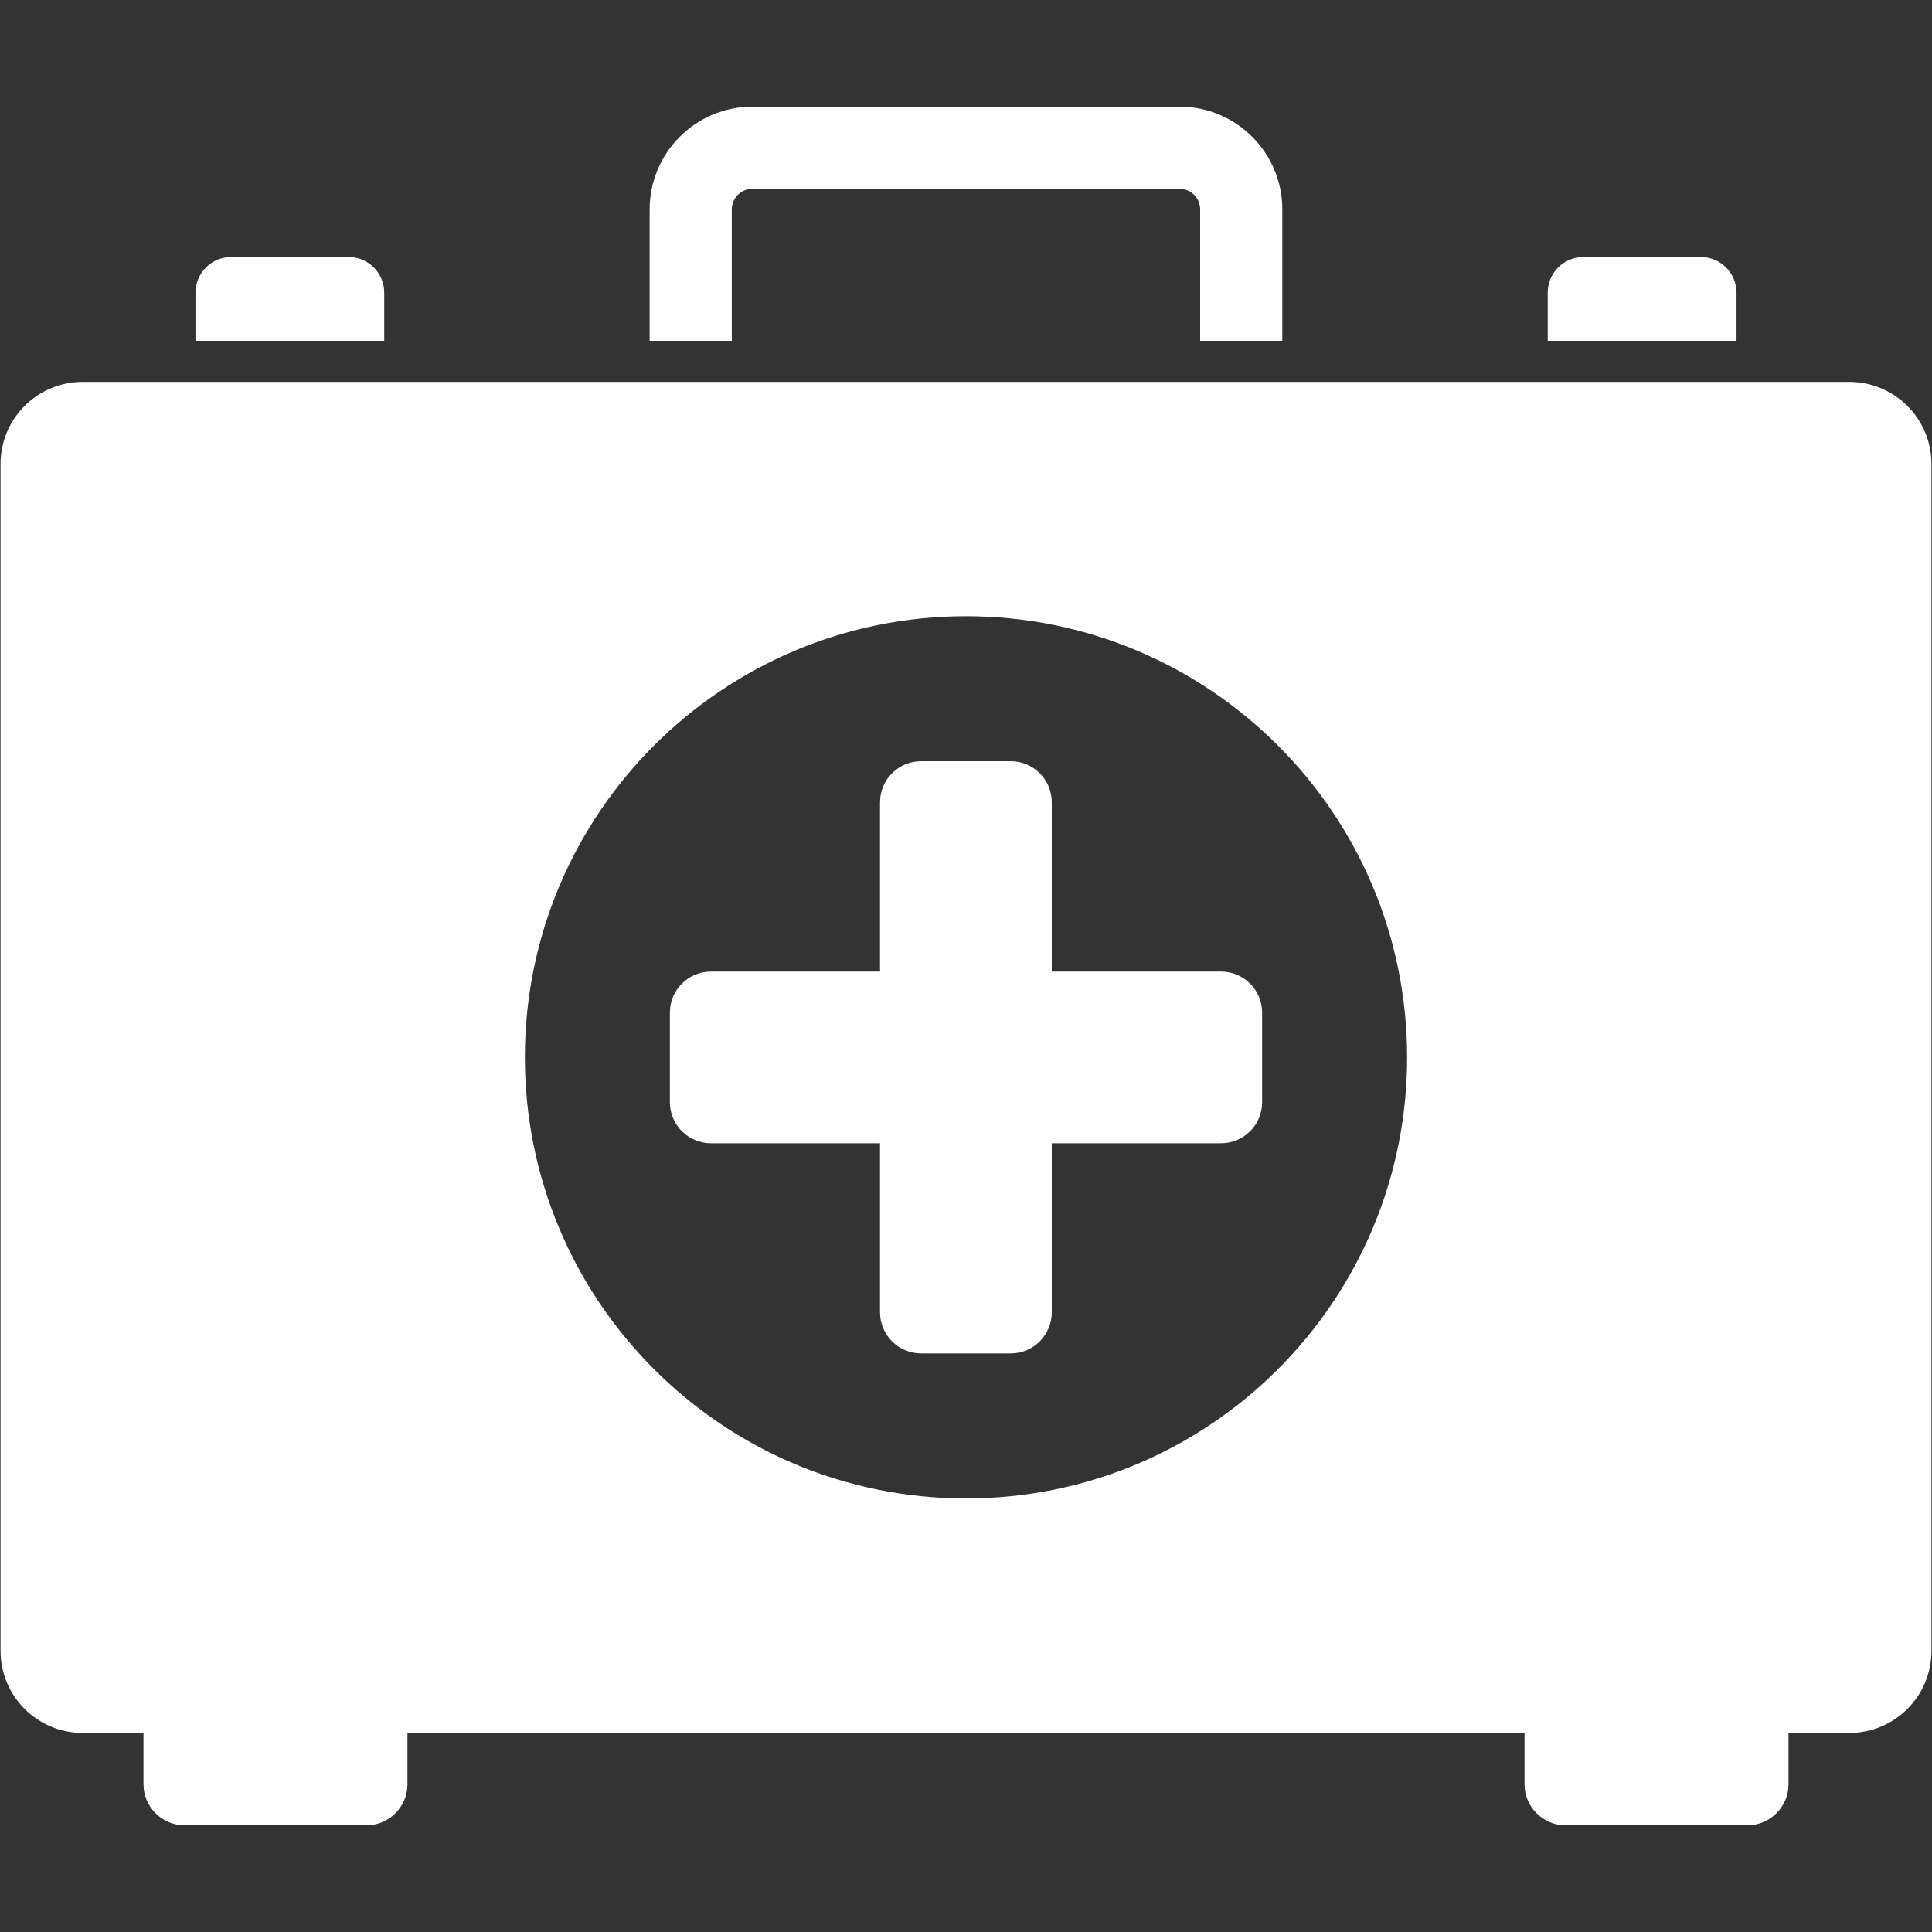
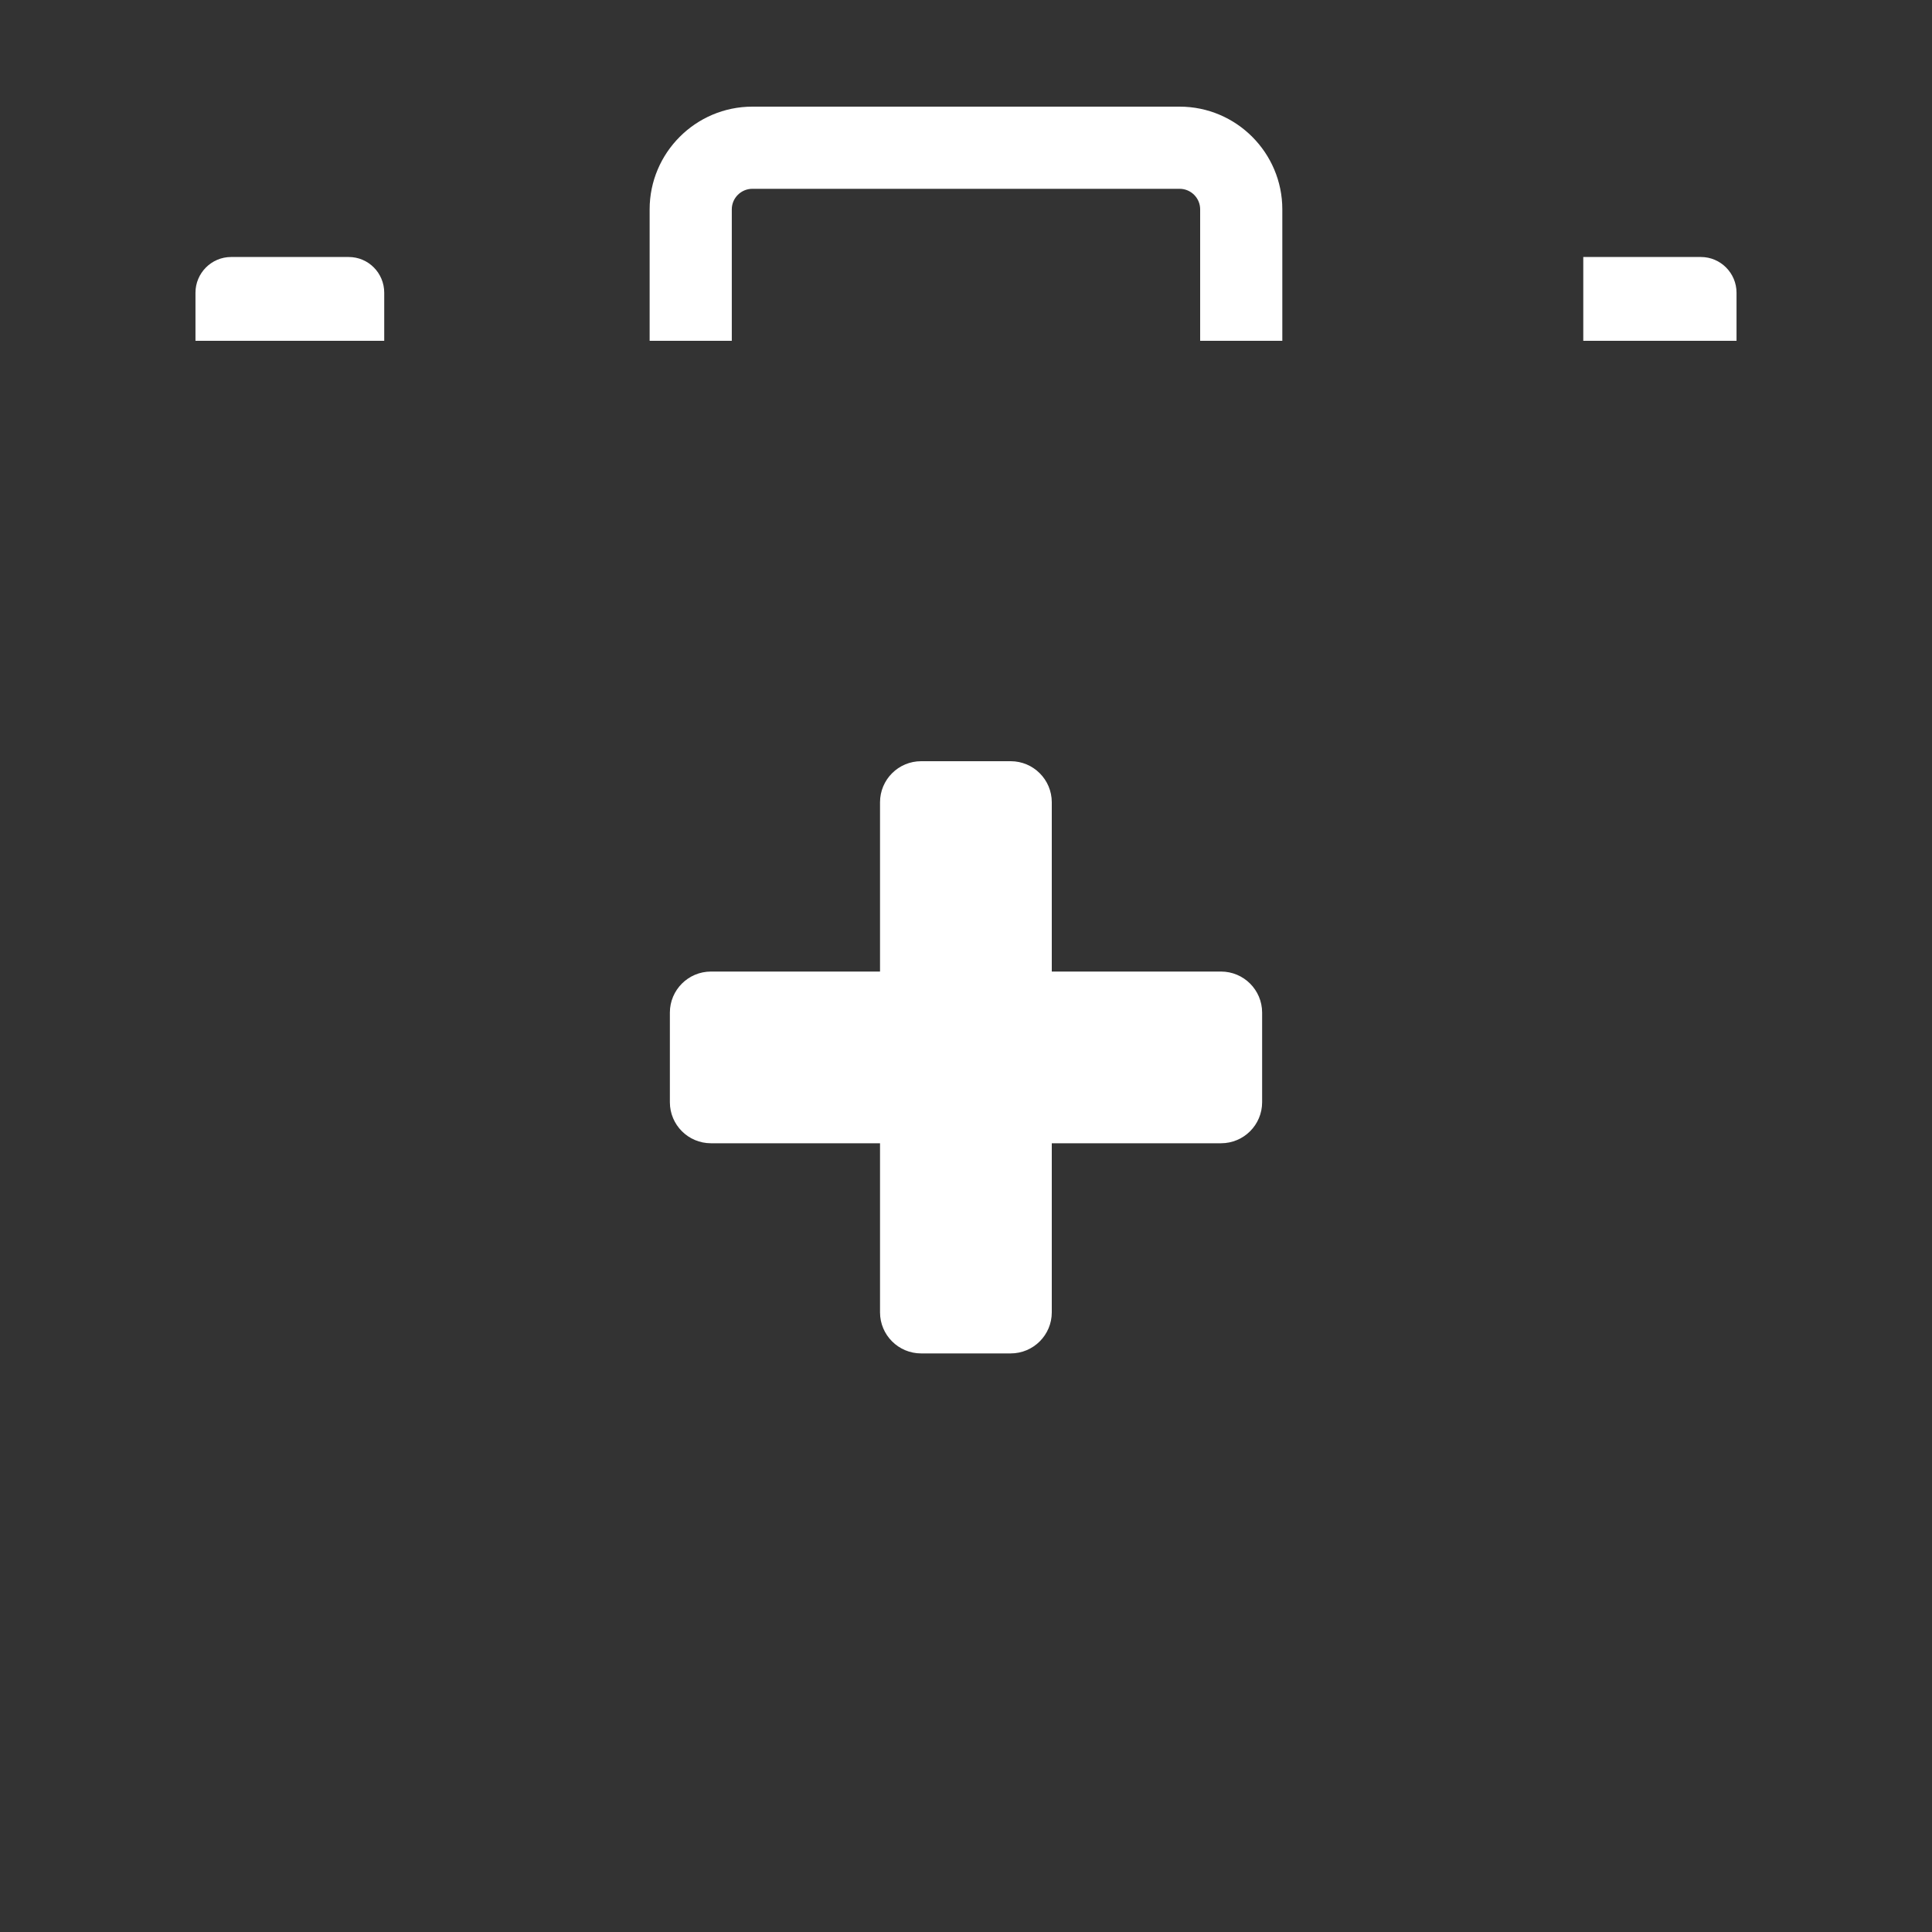
<svg xmlns="http://www.w3.org/2000/svg" width="40" height="40" viewBox="0 0 40 40" fill="none">
  <rect x="0" y="0" width="40" height="40" fill="#333333" stroke="none" />
  <path d="M7.955 6.061C7.955 5.653 7.628 5.321 7.22 5.321H4.783C4.379 5.321 4.047 5.653 4.047 6.061V7.056H7.955V6.061Z" fill="white" />
-   <path d="M35.953 6.061C35.953 5.653 35.621 5.321 35.217 5.321H32.78C32.371 5.321 32.044 5.653 32.044 6.061V7.056H35.953V6.061Z" fill="white" />
+   <path d="M35.953 6.061C35.953 5.653 35.621 5.321 35.217 5.321H32.78V7.056H35.953V6.061Z" fill="white" />
  <path d="M15.151 4.334C15.151 4.1 15.343 3.909 15.577 3.909H24.423C24.657 3.909 24.848 4.1 24.848 4.334V7.056H26.549V4.334C26.549 3.165 25.597 2.208 24.423 2.208H15.577C14.403 2.208 13.45 3.165 13.45 4.334V7.056H15.151V4.334Z" fill="white" />
-   <path d="M38.288 7.907H1.712C0.772 7.907 0.011 8.668 0.011 9.608V34.177C0.011 35.117 0.772 35.879 1.712 35.879H2.971V36.942C2.971 37.41 3.354 37.792 3.821 37.792H7.585C8.053 37.792 8.436 37.41 8.436 36.942V35.879H31.564V36.942C31.564 37.41 31.947 37.792 32.414 37.792H36.178C36.646 37.792 37.029 37.41 37.029 36.942V35.879H38.288C39.228 35.879 39.989 35.117 39.989 34.177V9.608C39.989 8.668 39.227 7.907 38.288 7.907ZM20 31.024C14.955 31.024 10.867 26.935 10.867 21.89C10.867 16.85 14.955 12.758 20 12.758C25.044 12.758 29.133 16.85 29.133 21.89C29.133 26.935 25.044 31.024 20 31.024Z" fill="white" />
  <path d="M25.28 20.115H21.776V16.61C21.776 16.141 21.395 15.76 20.925 15.76H19.071C18.601 15.76 18.22 16.141 18.22 16.61V20.115H14.72C14.25 20.115 13.869 20.496 13.869 20.965V22.82C13.869 23.29 14.25 23.67 14.72 23.67H18.22V27.171C18.22 27.64 18.601 28.021 19.071 28.021H20.925C21.395 28.021 21.776 27.64 21.776 27.171V23.67H25.28C25.75 23.67 26.131 23.29 26.131 22.82V20.965C26.131 20.496 25.75 20.115 25.28 20.115Z" fill="white" />
</svg>